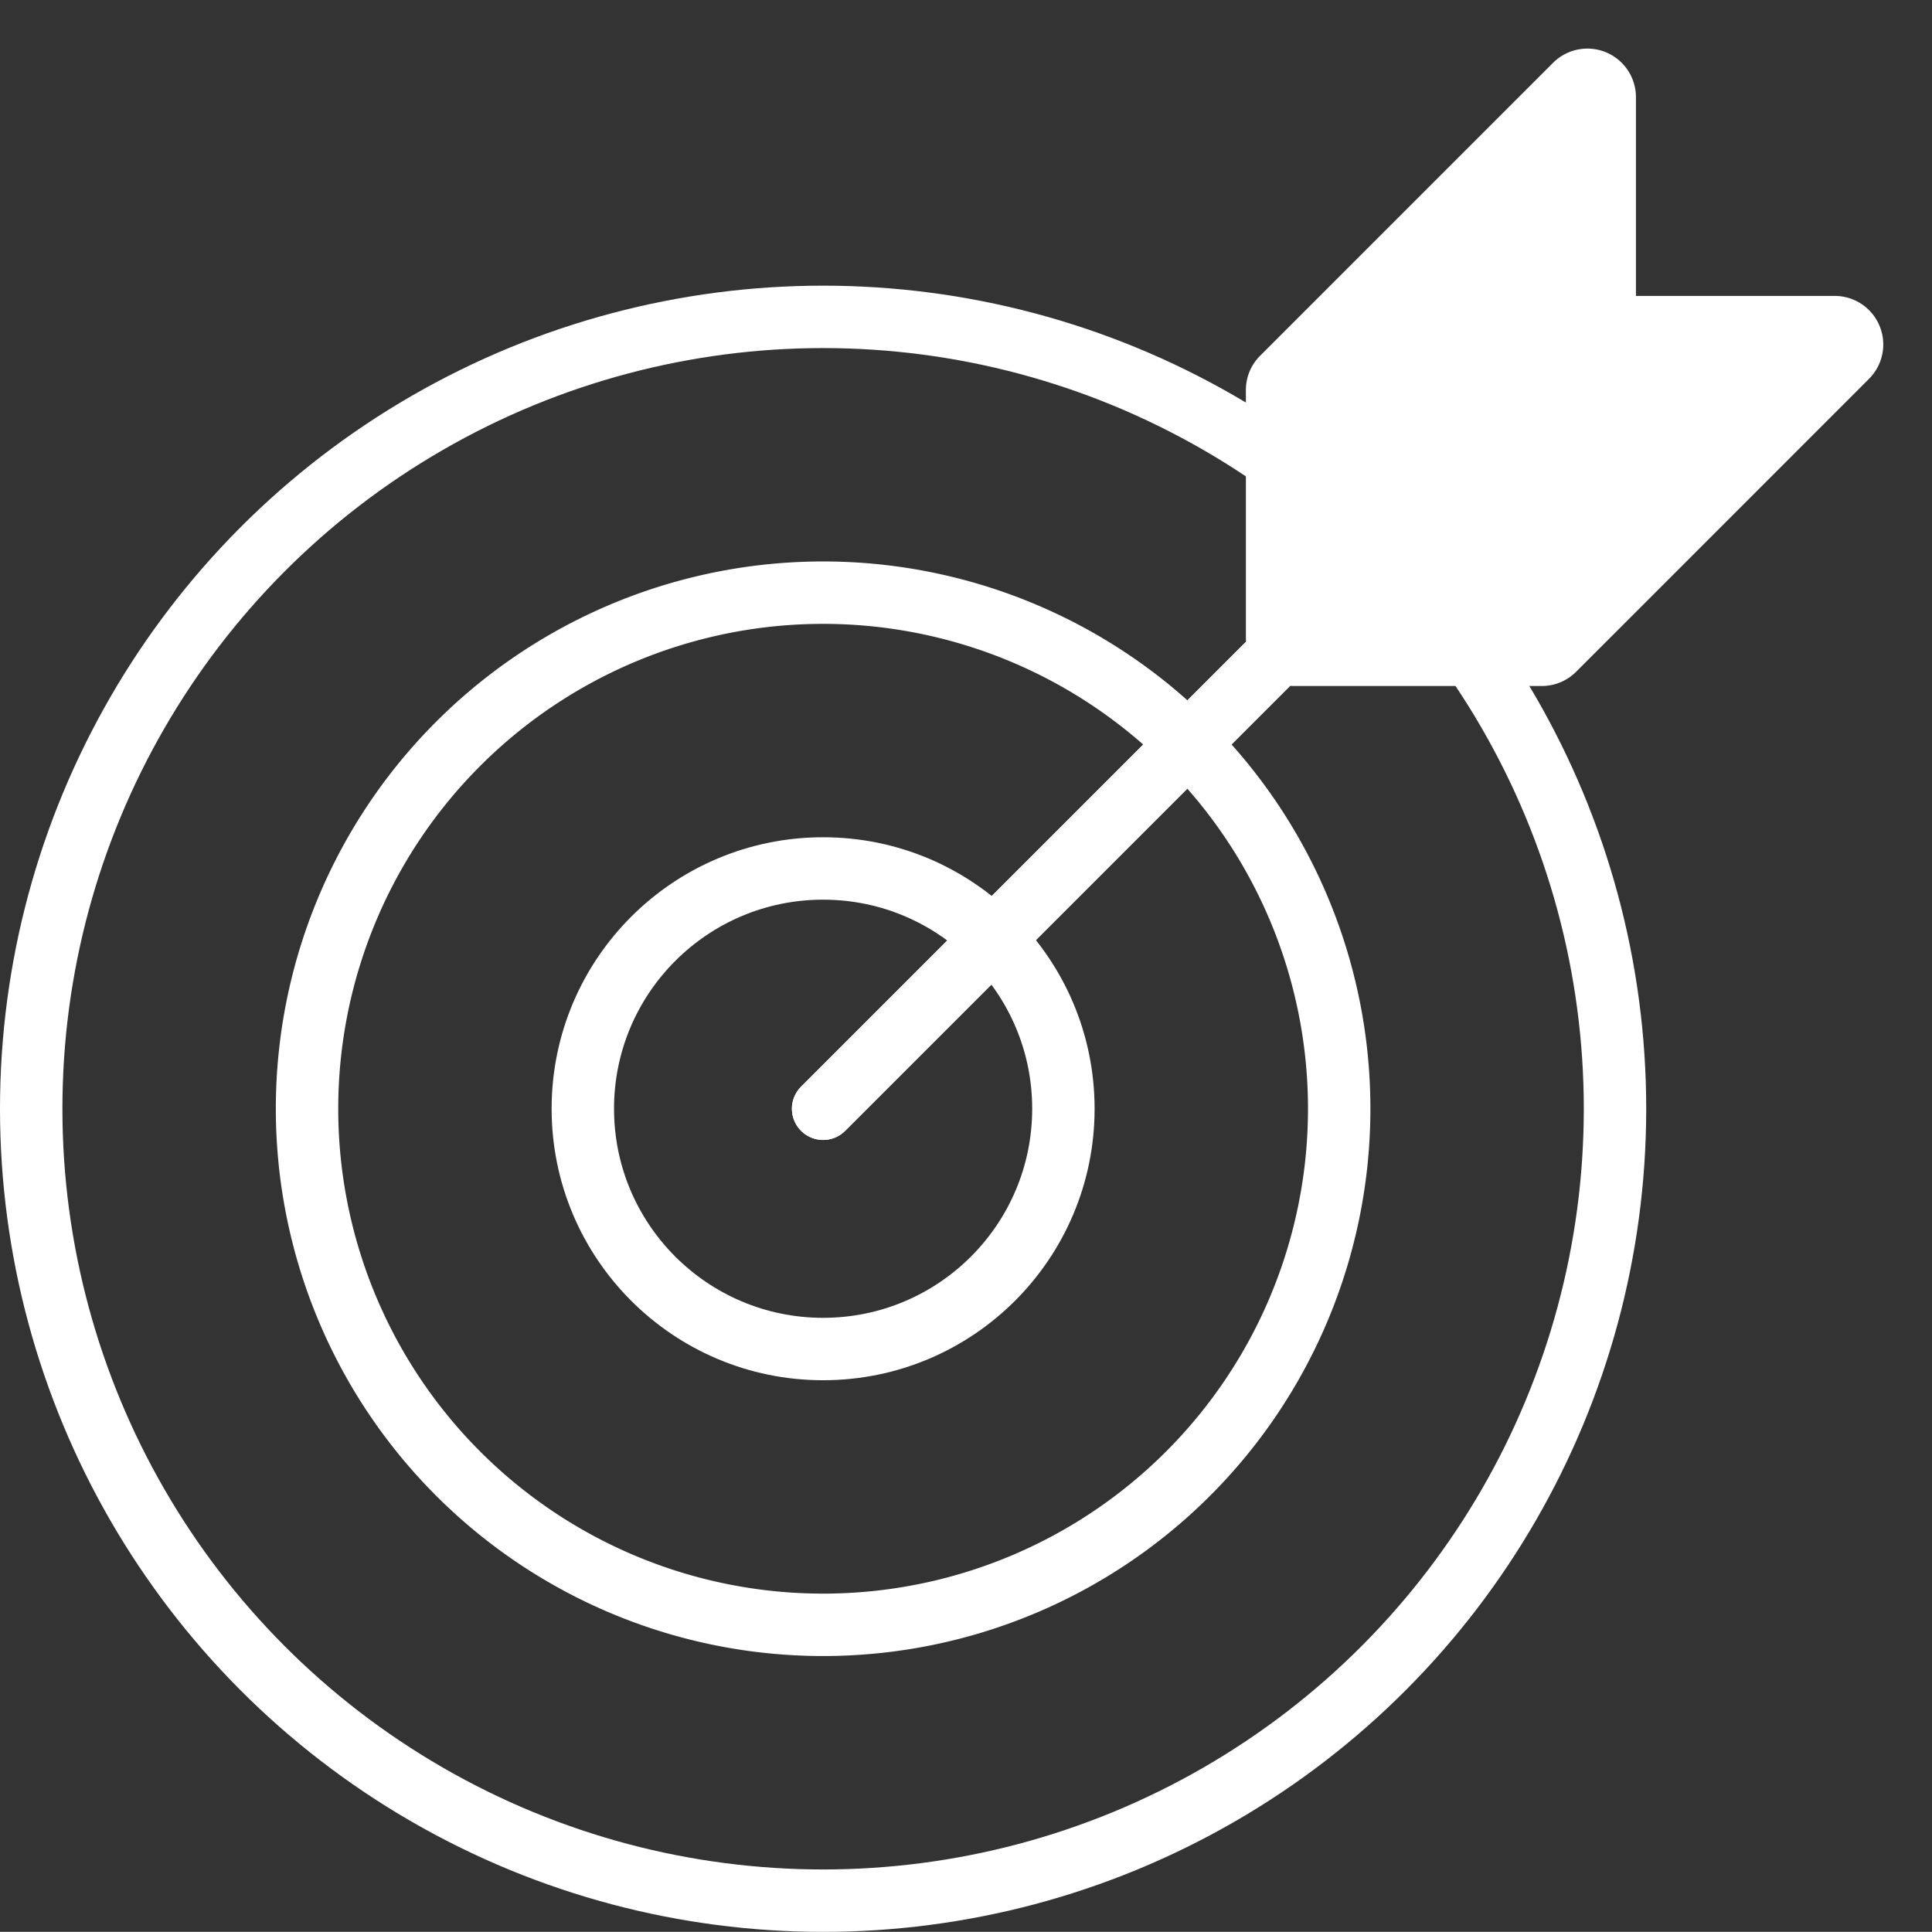
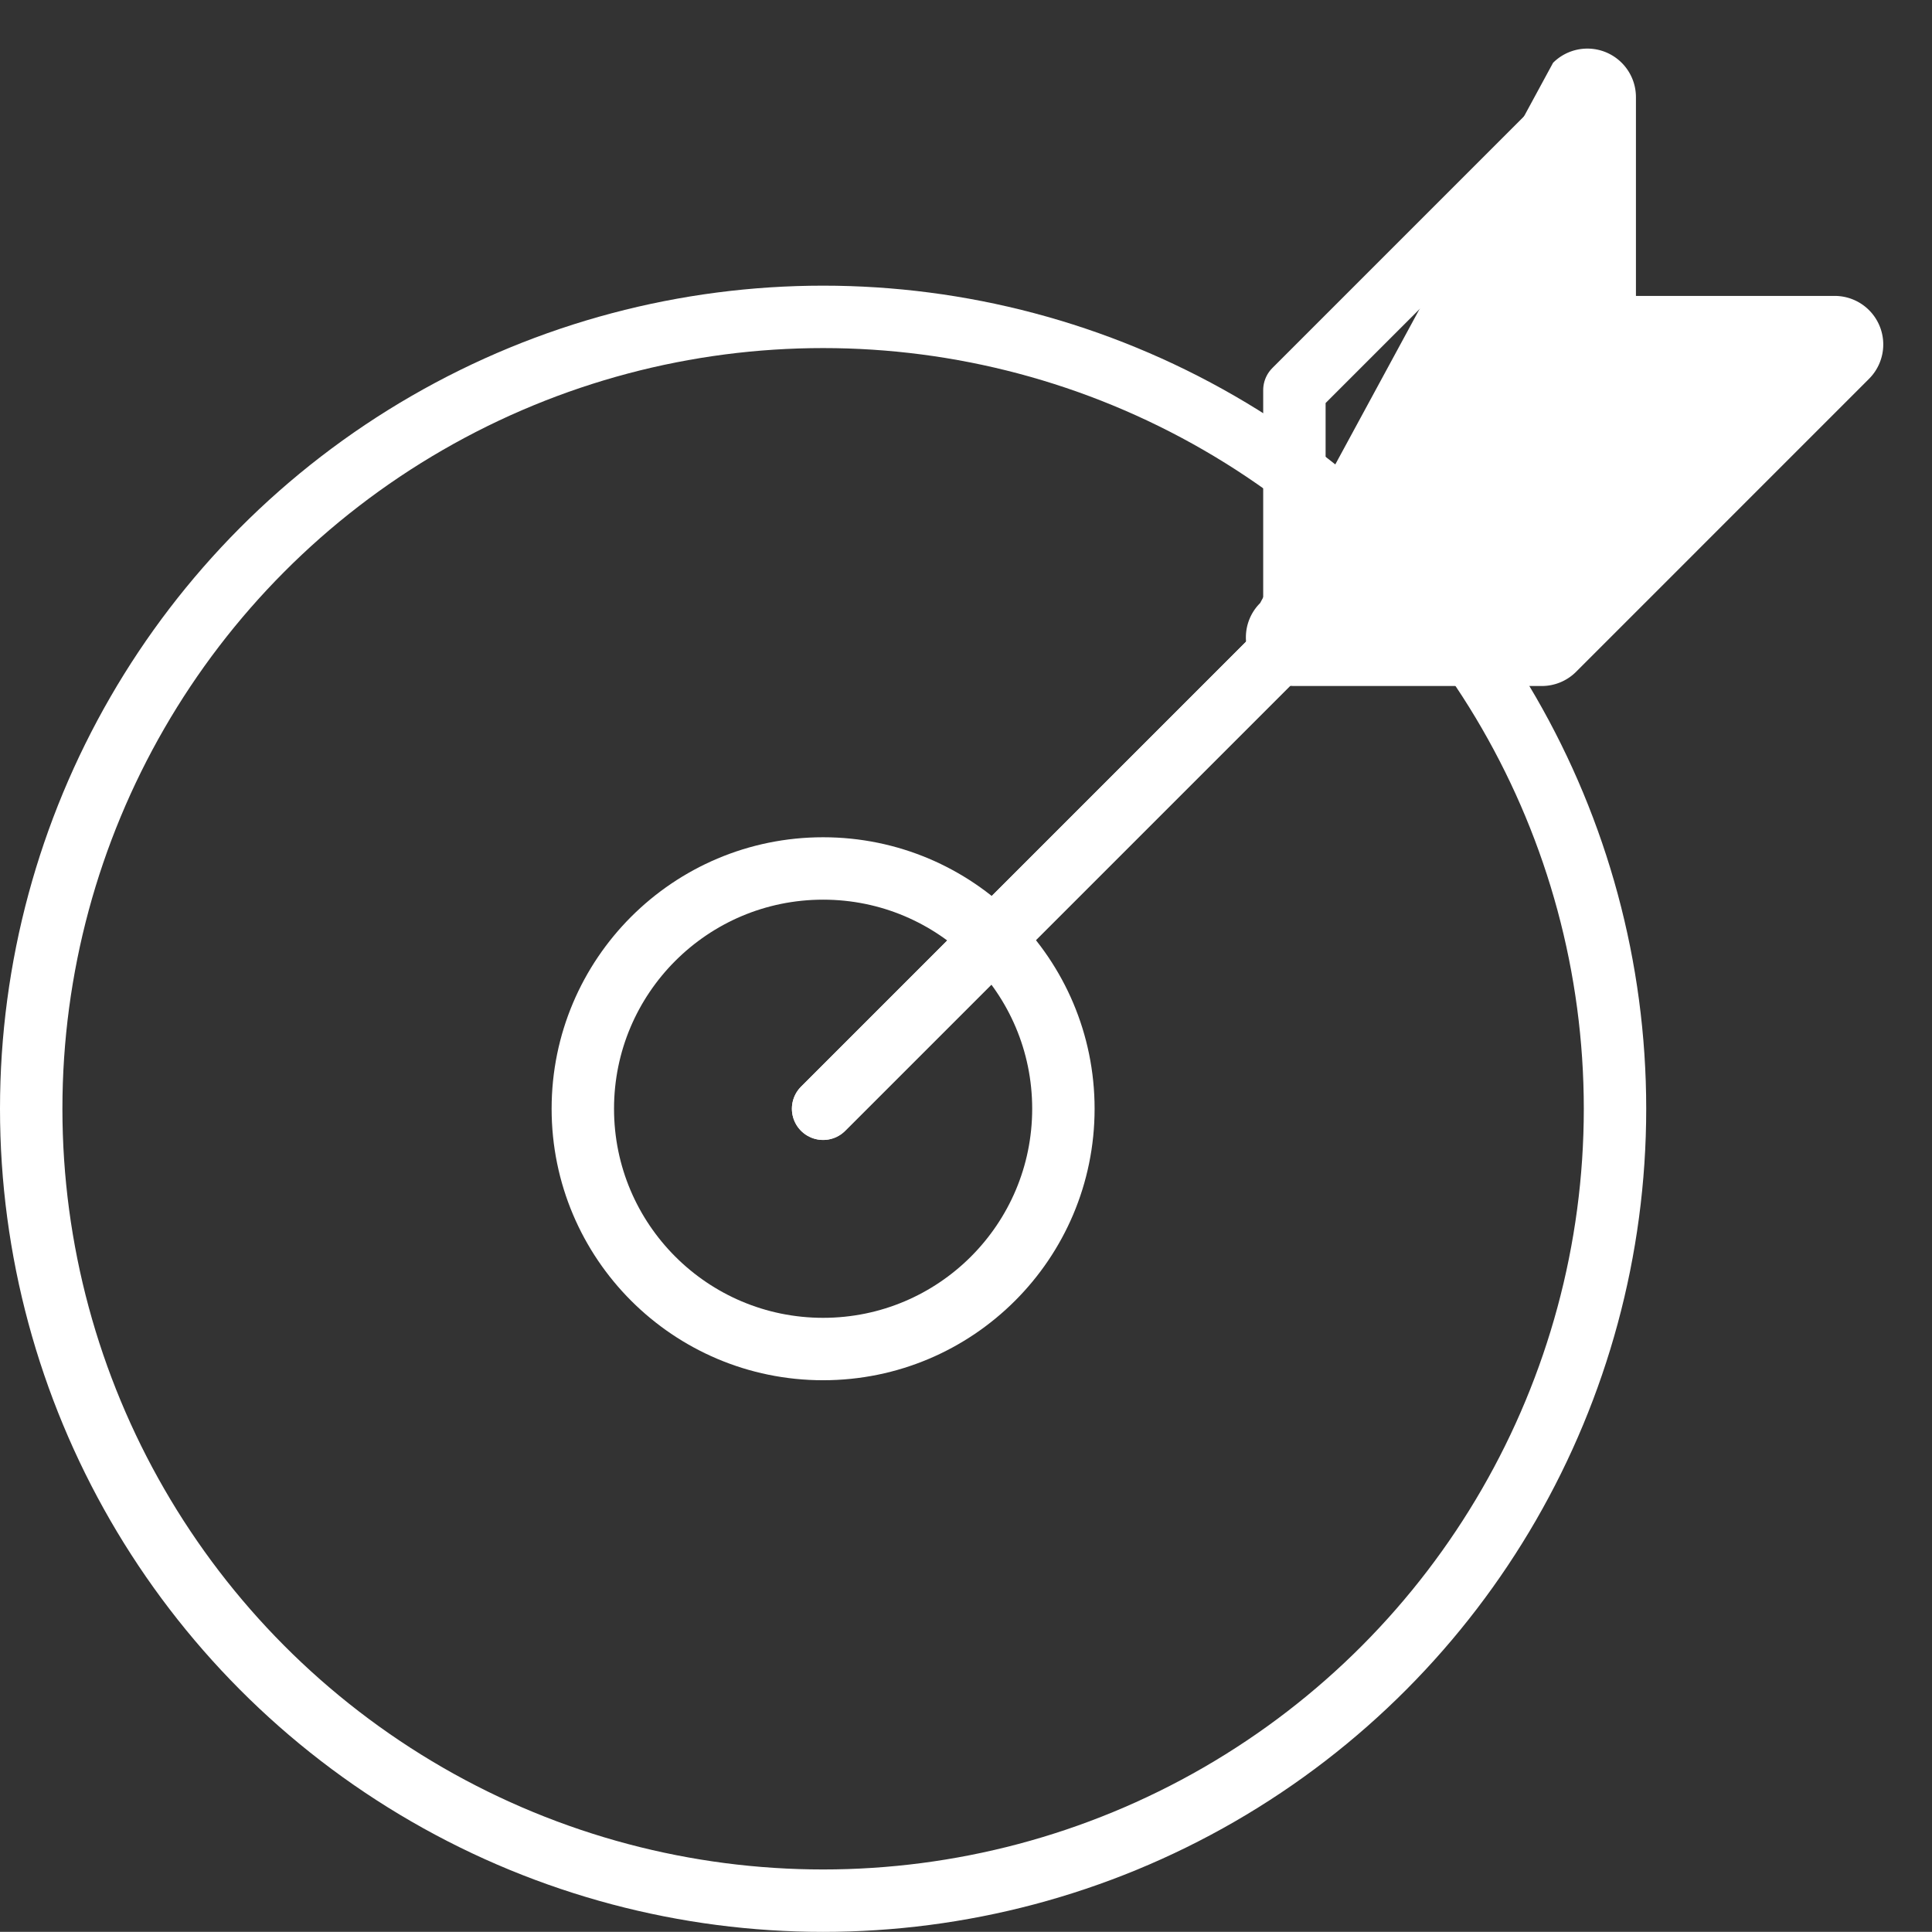
<svg xmlns="http://www.w3.org/2000/svg" width="92.867" height="92.86" viewBox="0 0 92.867 92.86">
  <rect x="0" y="0" width="92.867" height="92.86" fill="#333333" stroke="none" />
  <g id="icon-06" transform="translate(1.5)">
    <ellipse id="Ellipse_2" data-name="Ellipse 2" cx="38.065" cy="38.065" rx="38.065" ry="38.065" transform="translate(0 15.231)" fill="none" stroke="#fff" stroke-linecap="round" stroke-linejoin="round" stroke-width="3" />
-     <path id="Path_297" data-name="Path 297" d="M47.451,17.077a24.807,24.807,0,1,1-35.083,0,24.807,24.807,0,0,1,35.083,0Z" transform="translate(8.156 18.677)" fill="none" stroke="#fff" stroke-linecap="round" stroke-linejoin="round" stroke-width="3" />
    <ellipse id="Ellipse_3" data-name="Ellipse 3" cx="11.55" cy="11.55" rx="11.55" ry="11.55" transform="translate(26.515 41.745)" fill="none" stroke="#fff" stroke-linecap="round" stroke-linejoin="round" stroke-width="3" />
    <line id="Line_4" data-name="Line 4" x1="25.736" y2="25.736" transform="translate(38.065 27.559)" fill="none" stroke="#fff" stroke-linecap="round" stroke-linejoin="round" stroke-width="3" />
-     <path id="Path_298" data-name="Path 298" d="M22.978,31.444a2.334,2.334,0,0,1-2.334-2.335V17.22a2.324,2.324,0,0,1,.683-1.65L35.409,1.488a2.334,2.334,0,0,1,3.984,1.65v9.555h9.553a2.334,2.334,0,0,1,1.65,3.986L36.518,30.759a2.333,2.333,0,0,1-1.65.685Z" transform="translate(37.743 1.531)" fill="#fff" />
-     <path id="Path_299" data-name="Path 299" d="M38.59,4.67V16.559H50.479L36.4,30.64H24.509V18.751L38.59,4.67M50.479,16.559h.015M38.591,0a4.67,4.67,0,0,0-3.3,1.368l-14.08,14.08a4.67,4.67,0,0,0-1.368,3.3V30.64a4.67,4.67,0,0,0,4.67,4.67H36.4a4.669,4.669,0,0,0,3.3-1.368L53.676,19.965a4.667,4.667,0,0,0-3.183-8.076H43.26V4.67A4.67,4.67,0,0,0,38.591,0Z" transform="translate(36.211 0)" fill="none" />
+     <path id="Path_298" data-name="Path 298" d="M22.978,31.444a2.334,2.334,0,0,1-2.334-2.335a2.324,2.324,0,0,1,.683-1.65L35.409,1.488a2.334,2.334,0,0,1,3.984,1.65v9.555h9.553a2.334,2.334,0,0,1,1.65,3.986L36.518,30.759a2.333,2.333,0,0,1-1.65.685Z" transform="translate(37.743 1.531)" fill="#fff" />
    <path id="Path_300" data-name="Path 300" d="M35.53,1.608V13.5H47.418l-14.08,14.08H21.447V15.691Z" transform="translate(39.272 3.061)" fill="none" stroke="#fff" stroke-linecap="round" stroke-linejoin="round" stroke-width="3" />
    <line id="Line_5" data-name="Line 5" x1="22.655" y2="22.655" transform="translate(38.065 30.64)" fill="none" stroke="#fff" stroke-linecap="round" stroke-linejoin="round" stroke-width="3" />
  </g>
</svg>